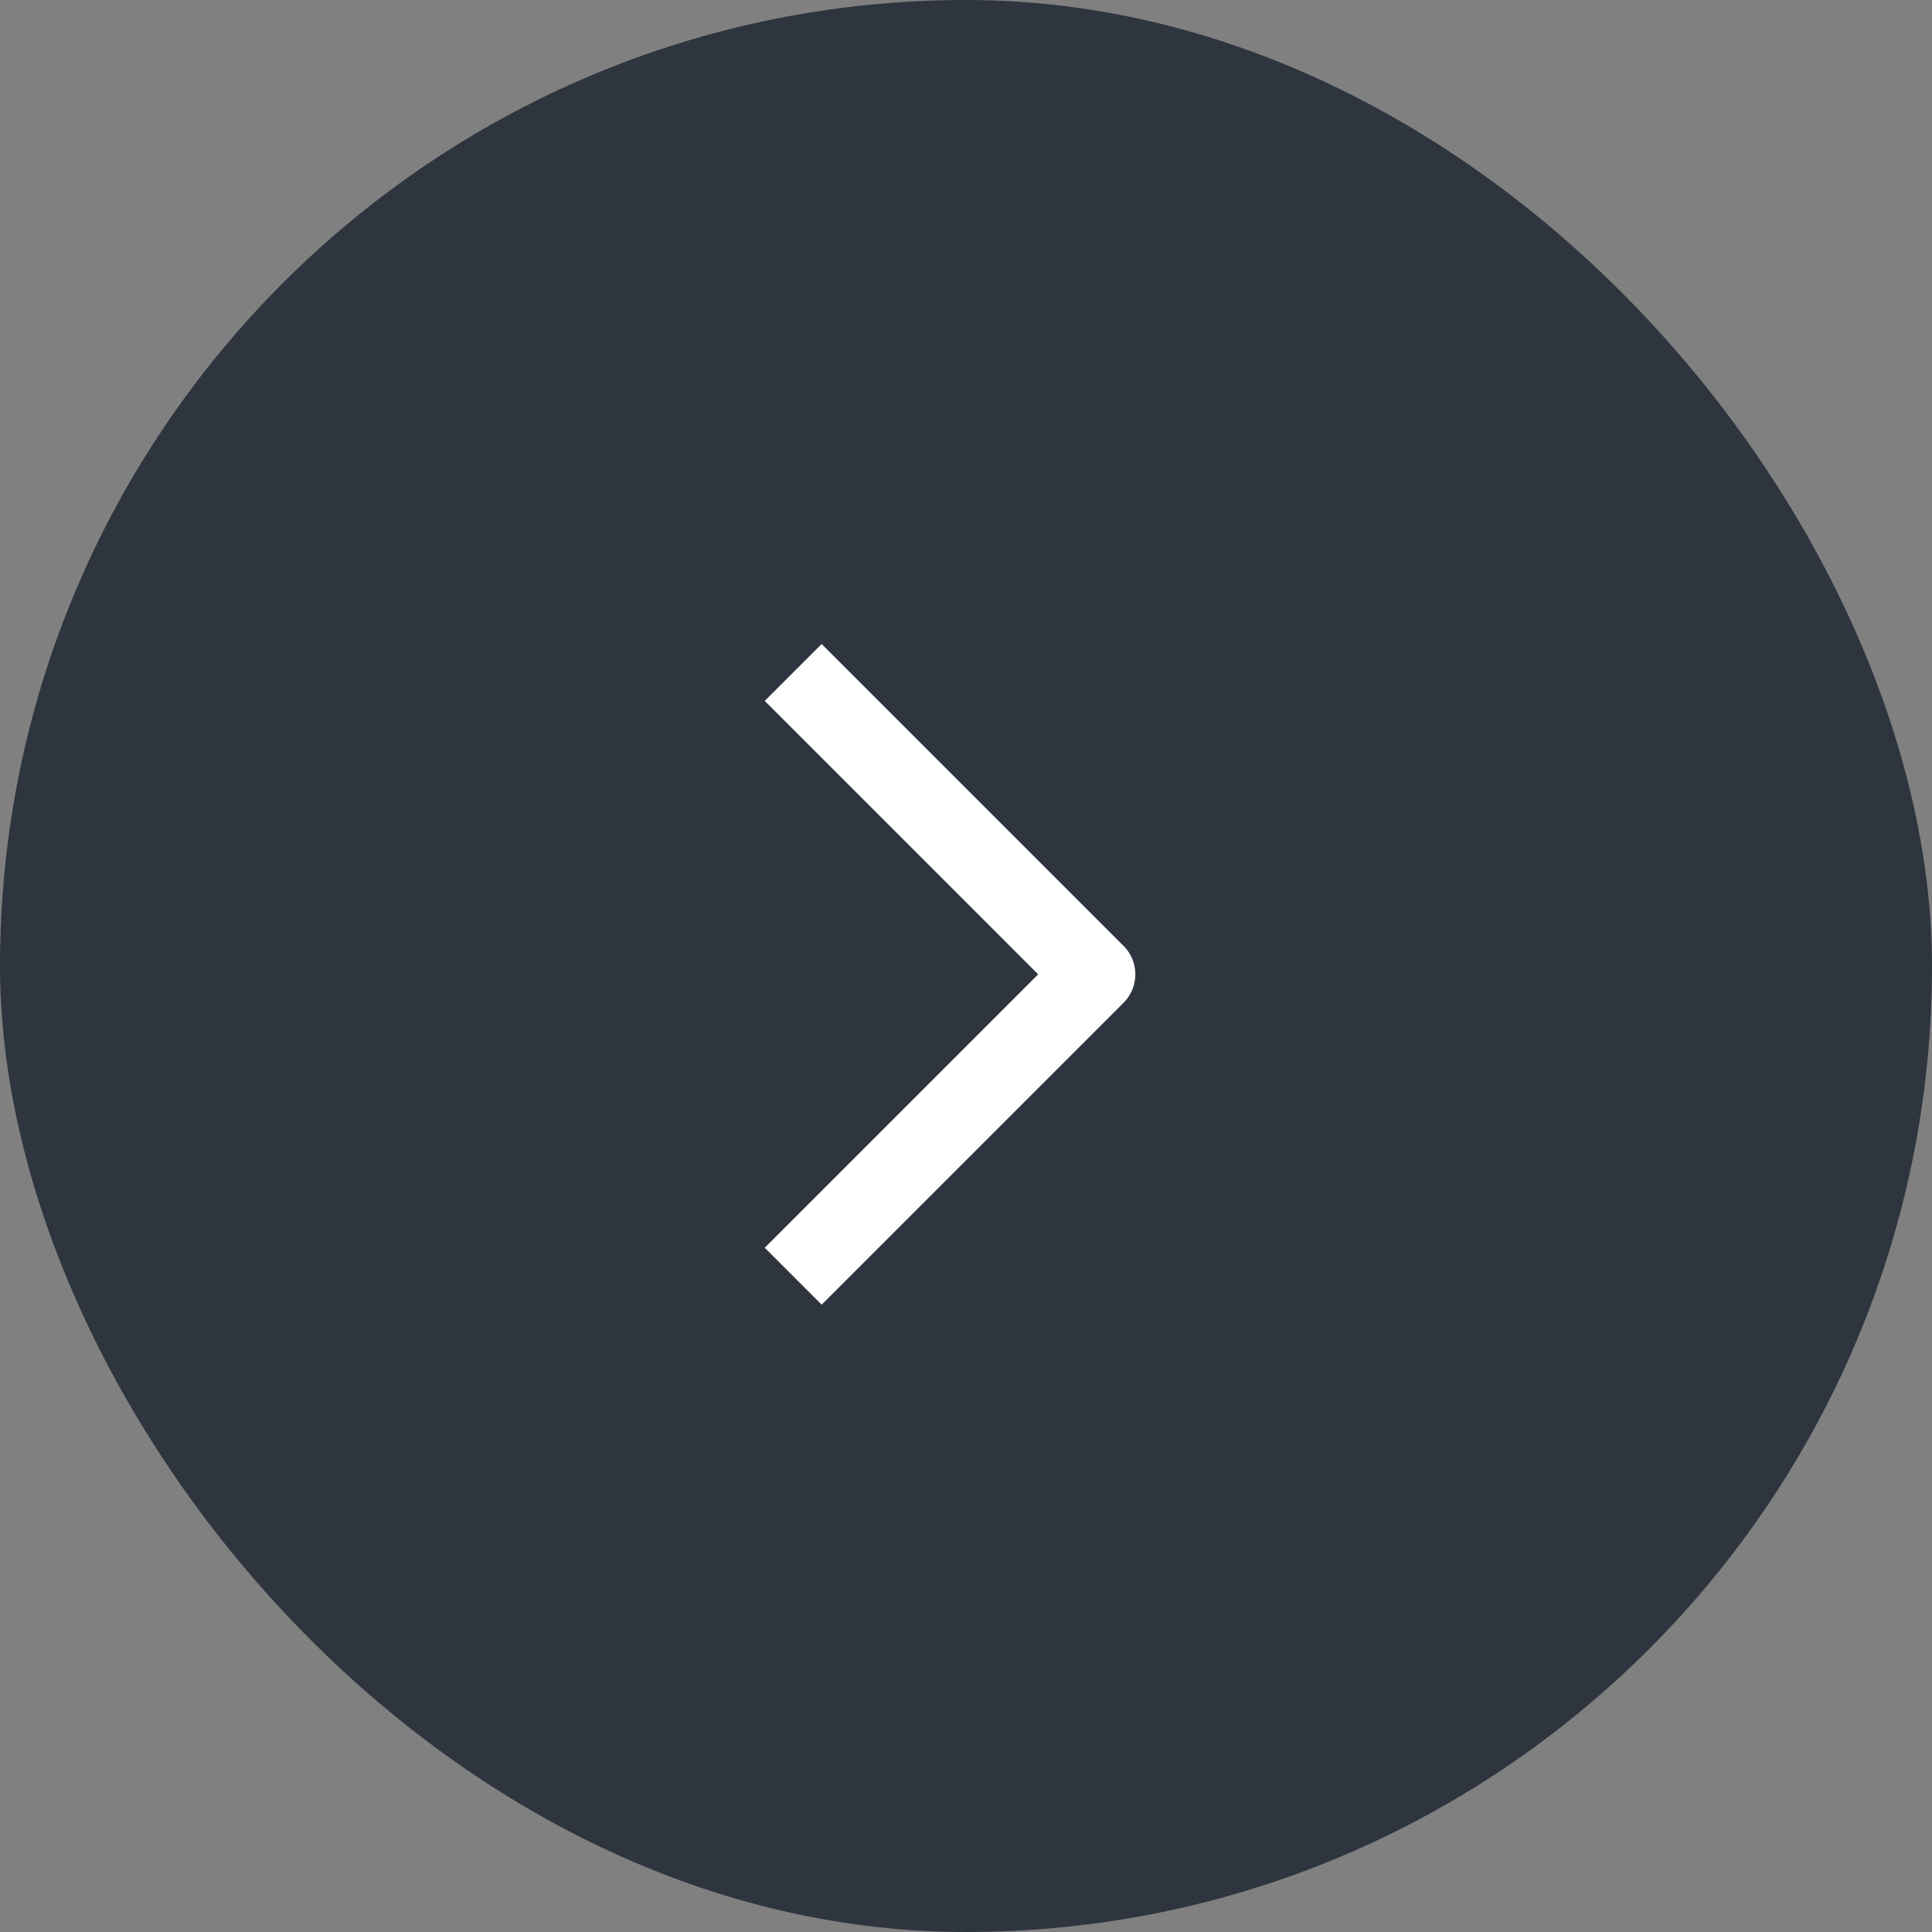
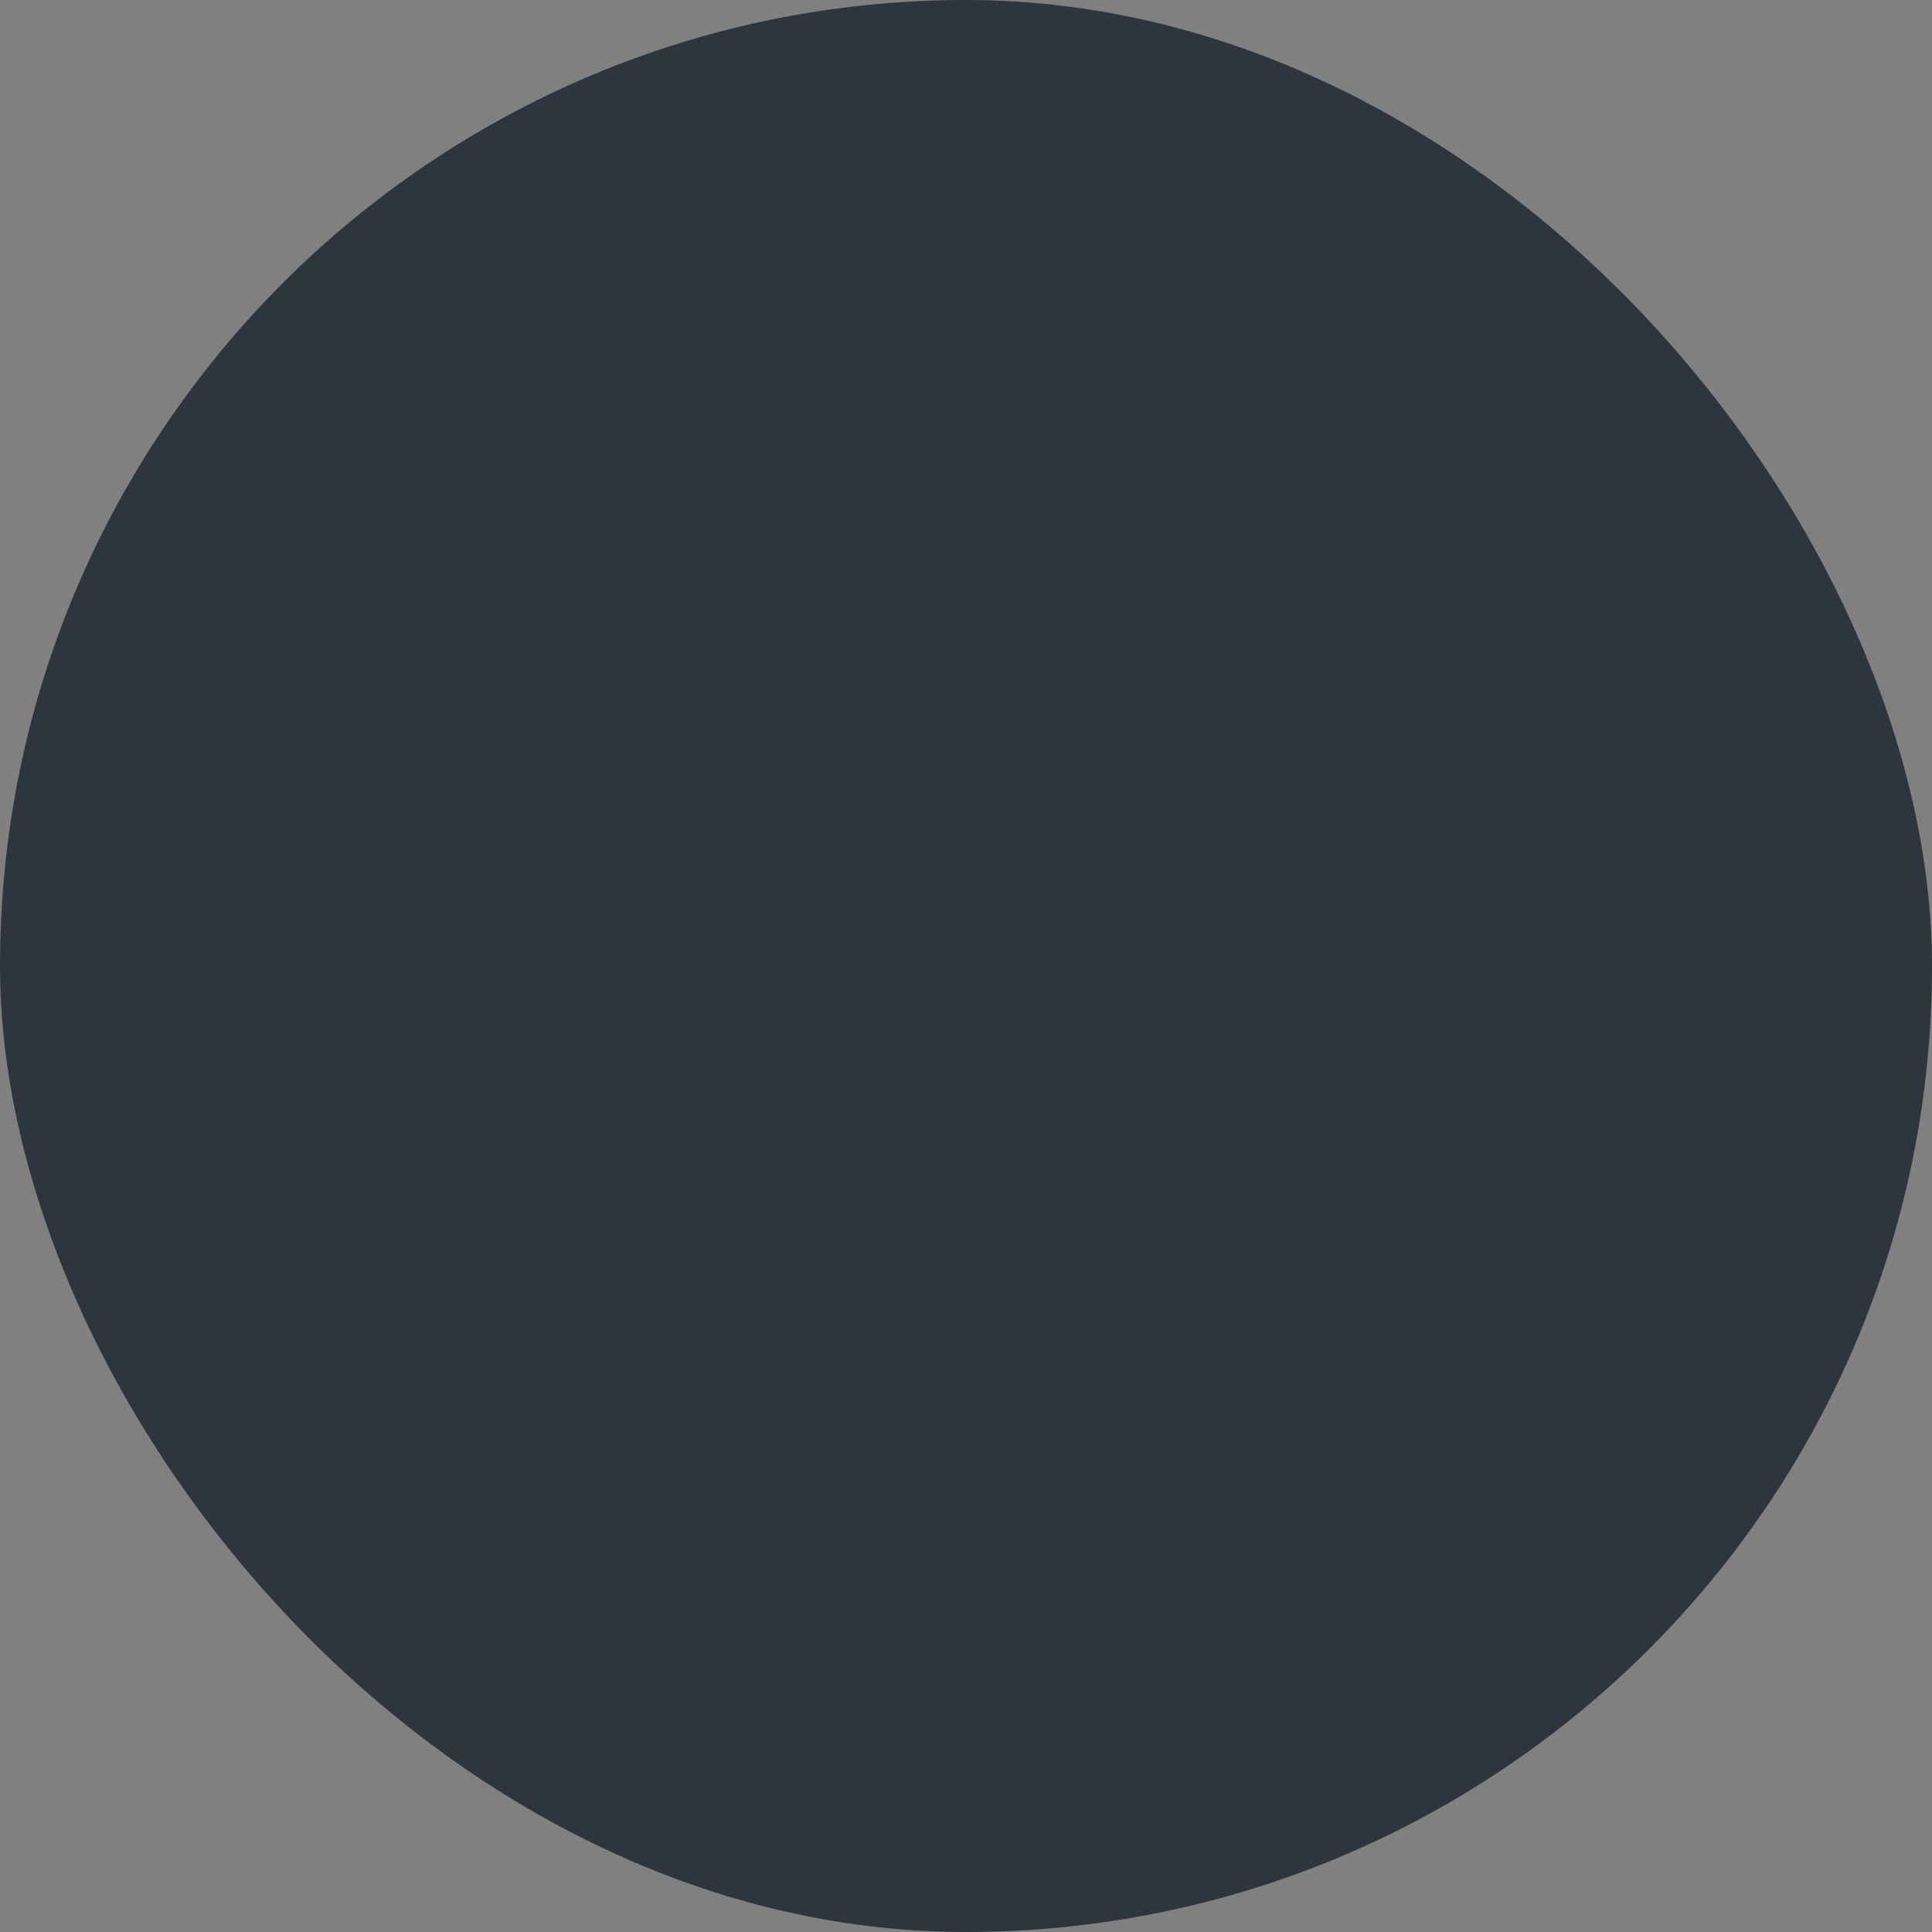
<svg xmlns="http://www.w3.org/2000/svg" width="48" height="48" fill="none">
  <rect width="100%" height="100%" fill="#808080" stroke="none" />
  <rect width="48" height="48" fill="#2E353F" rx="24" />
-   <path fill="#fff" fill-rule="evenodd" d="M25.793 24.207 19 31l1.414 1.414 7.5-7.5a1 1 0 0 0 0-1.414l-7.5-7.5L19 17.414z" clip-rule="evenodd" />
</svg>